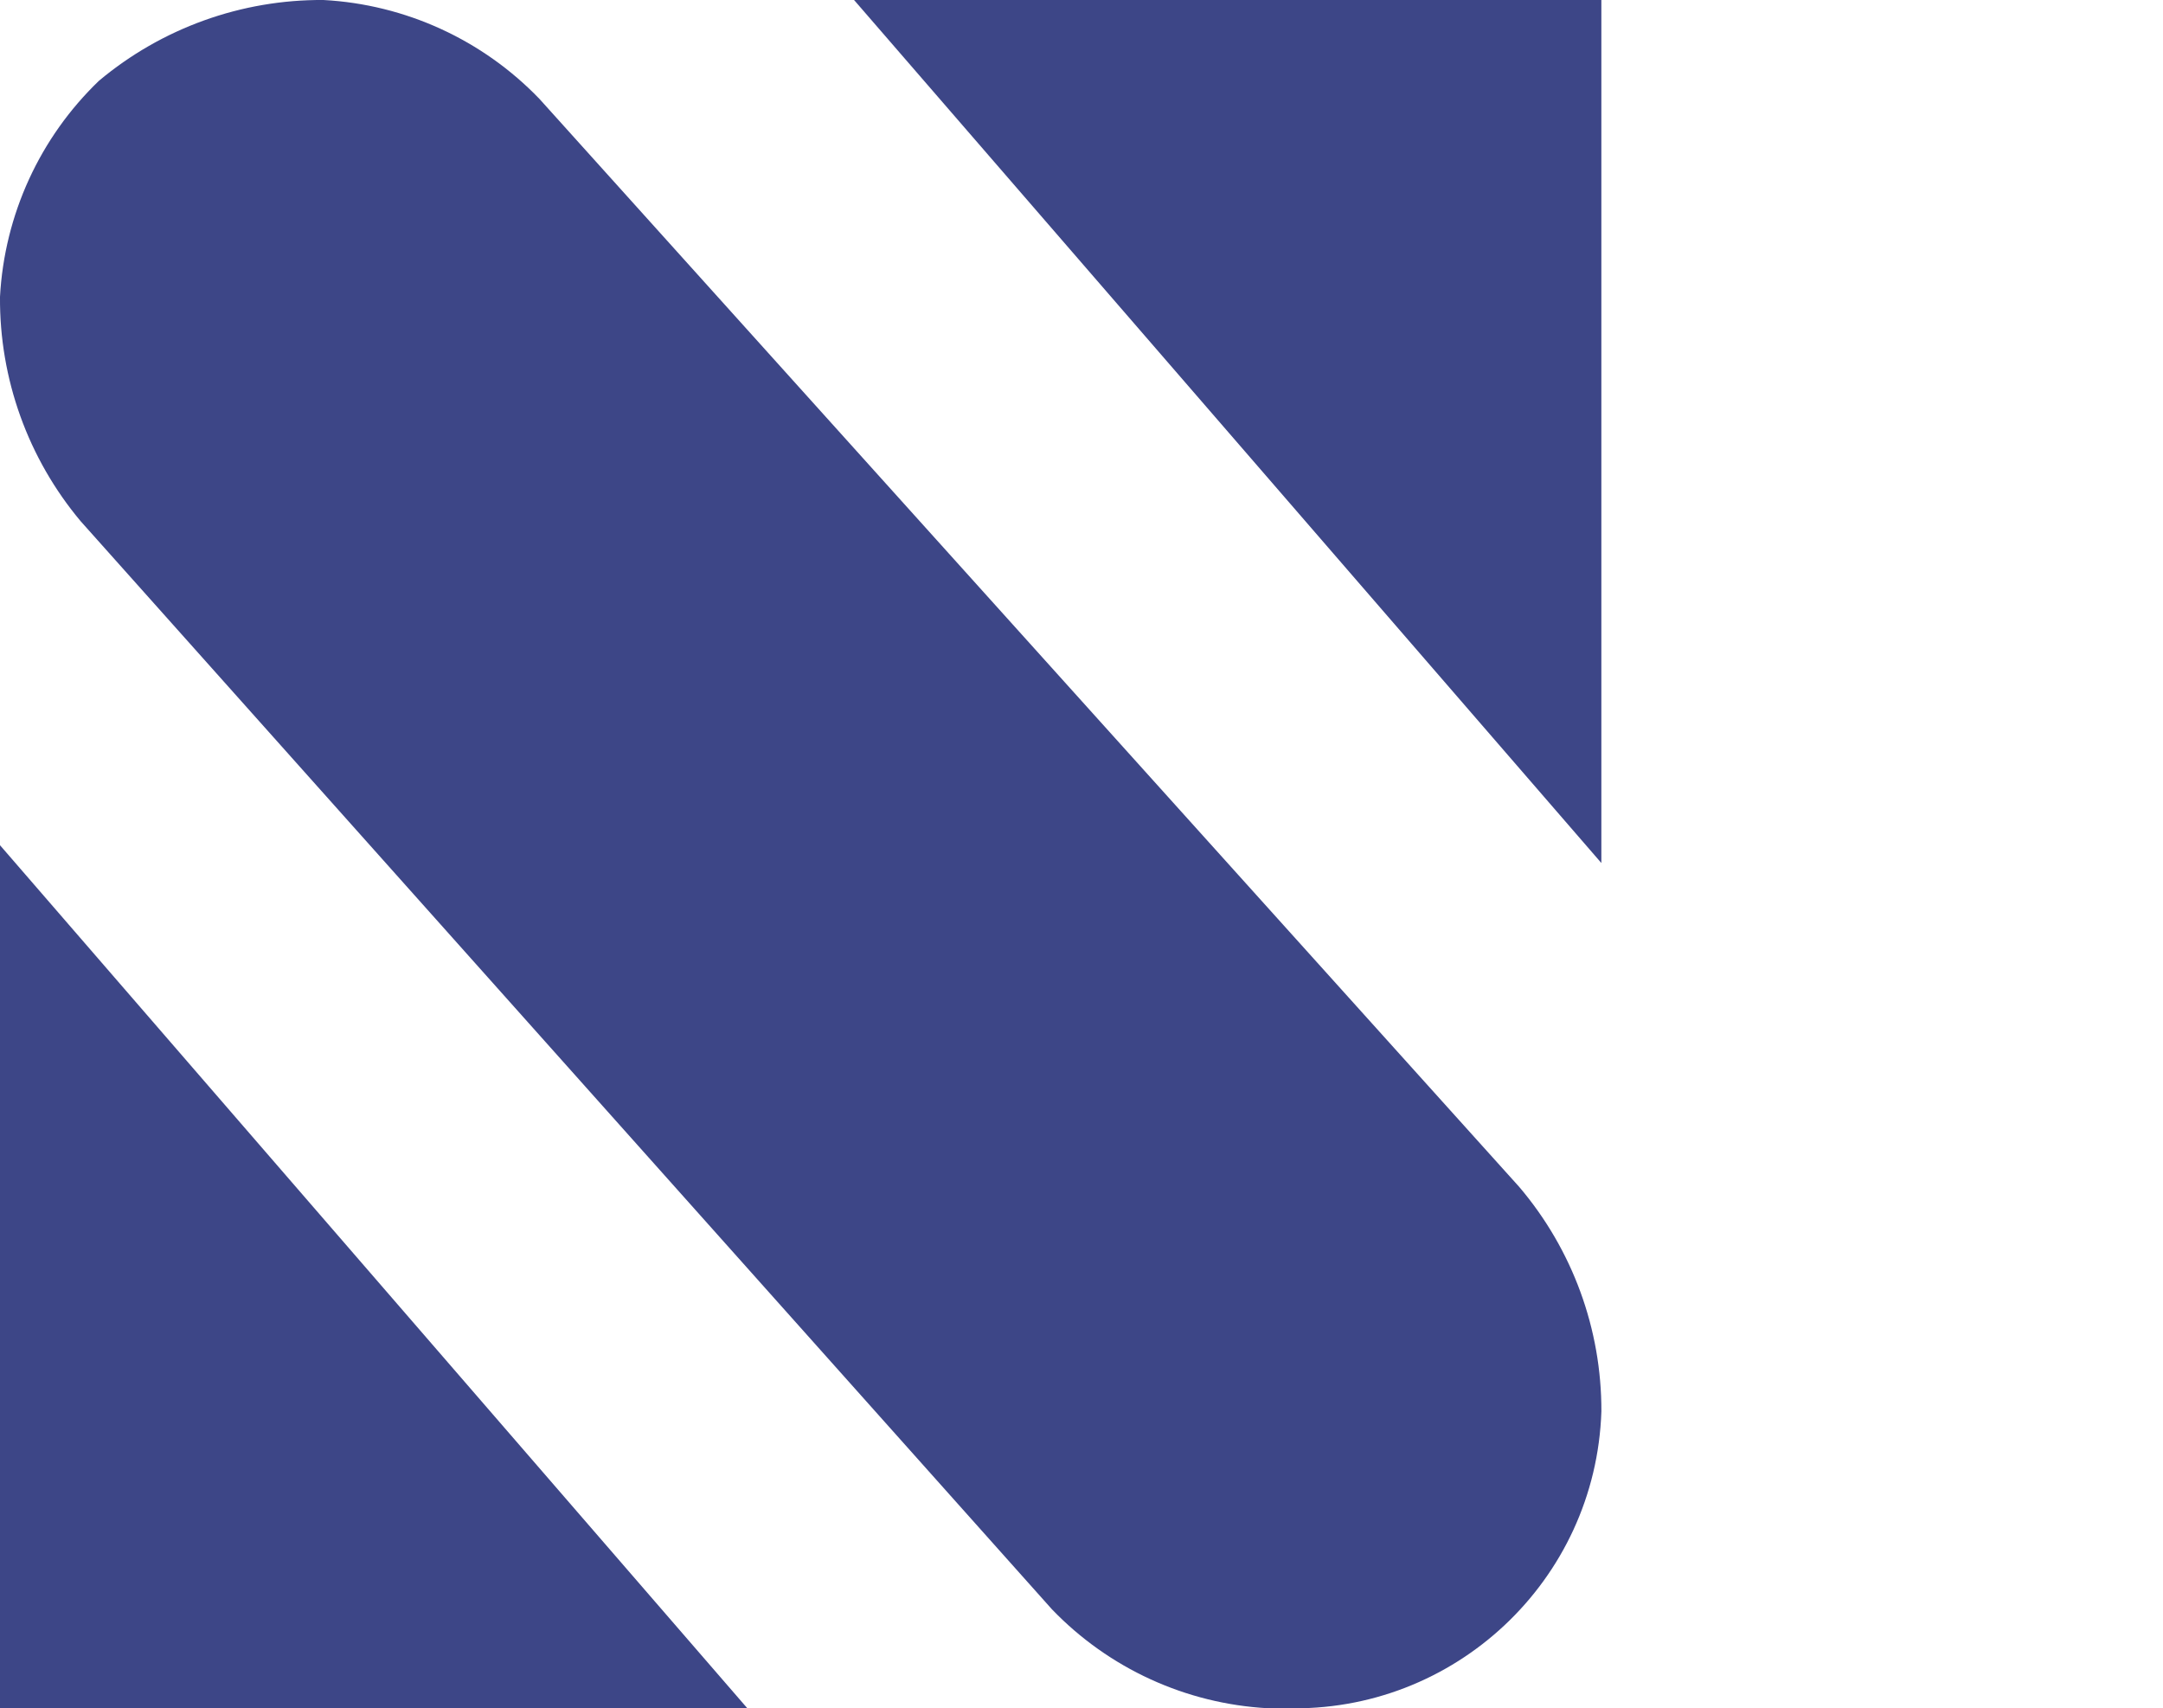
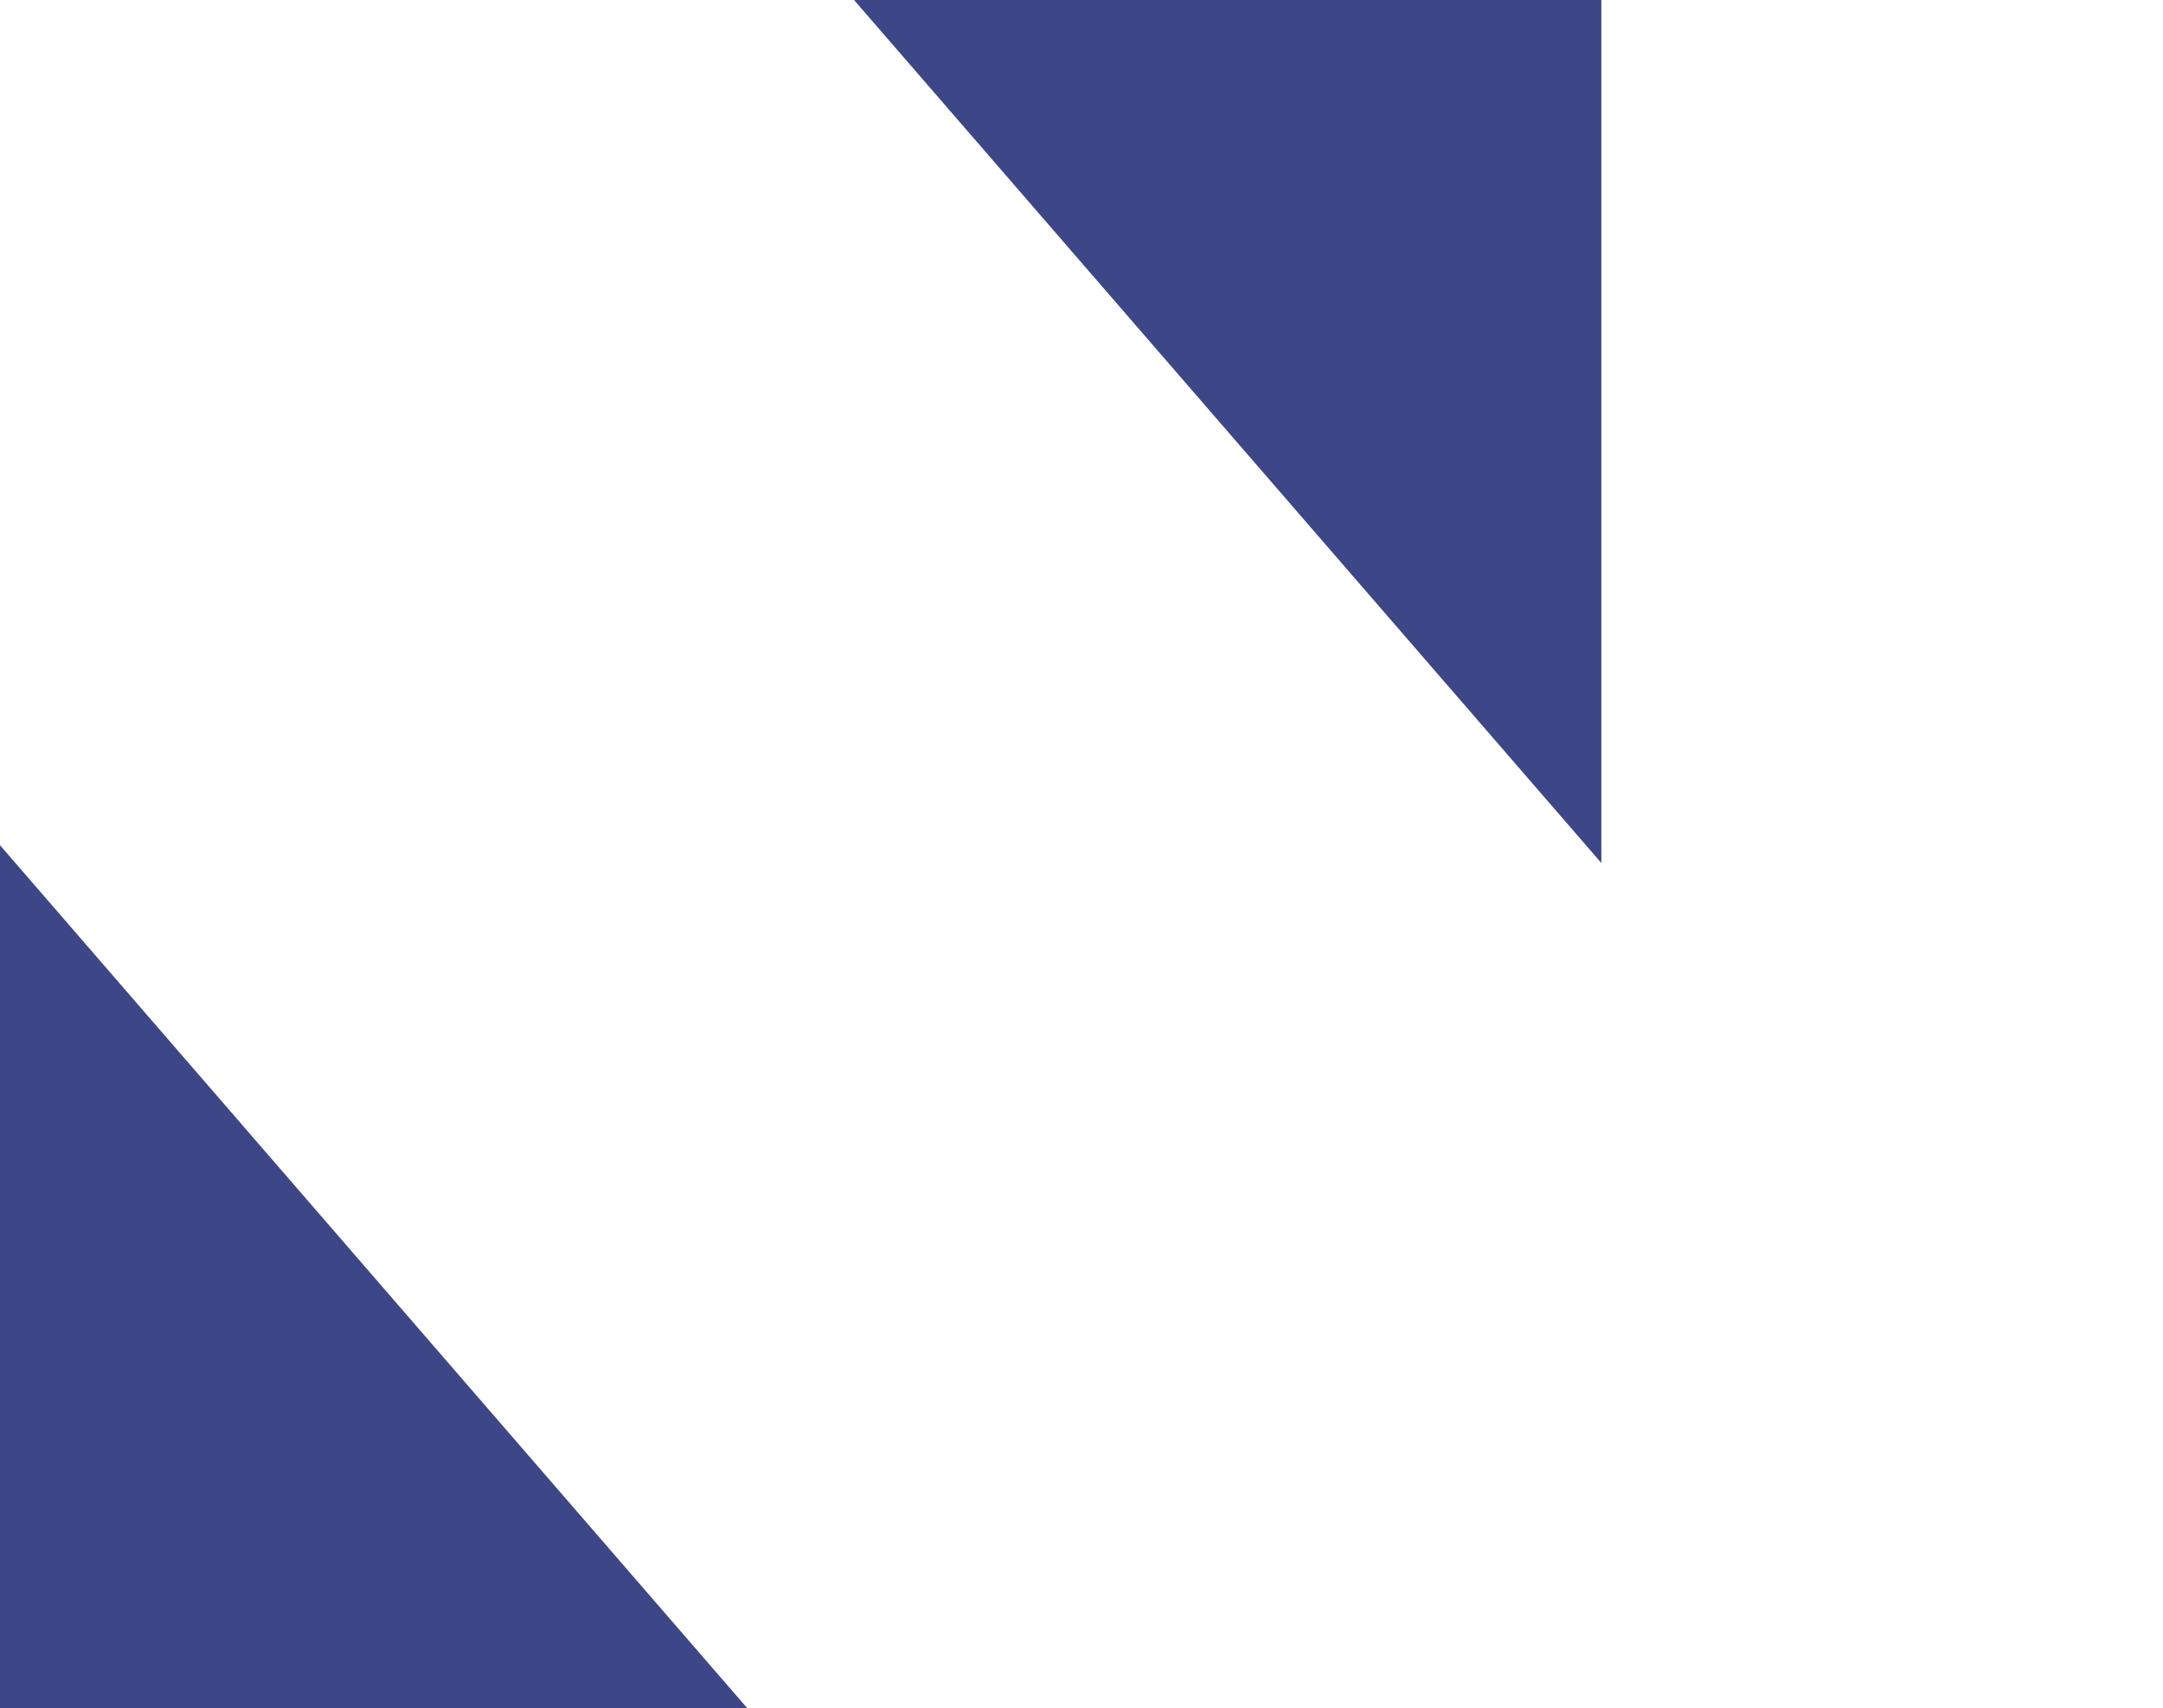
<svg xmlns="http://www.w3.org/2000/svg" id="Layer_1" data-name="Layer 1" viewBox="0 0 74.771 59.051">
  <defs>
    <style>
      .cls-1 {
        fill-rule: evenodd;
      }

      .cls-1, .cls-2 {
        fill: #3d4687;
        stroke-width: 0px;
      }
    </style>
  </defs>
  <g id="Layer_1-2" data-name="Layer 1-2">
    <path class="cls-1" d="m0,29.216v29.831h25.833L0,29.216Z" />
    <path class="cls-1" d="m55.356,29.831V0h-25.833l25.833,29.831Z" />
-     <path class="cls-2" d="m44.433,59.047h-.615c-2.828-.156-5.492-1.378-7.455-3.42L2.793,18.022C.969,15.849-.021,13.097 0,10.26c.153-2.832,1.375-5.501,3.42-7.467C5.594.971,8.346-.019,11.182 0c2.832.153,5.501,1.375,7.467,3.42l33.866,37.605c1.843,2.166,2.851,4.919,2.842,7.762-.194,5.845-5.078,10.432-10.924,10.259Z" />
  </g>
</svg>